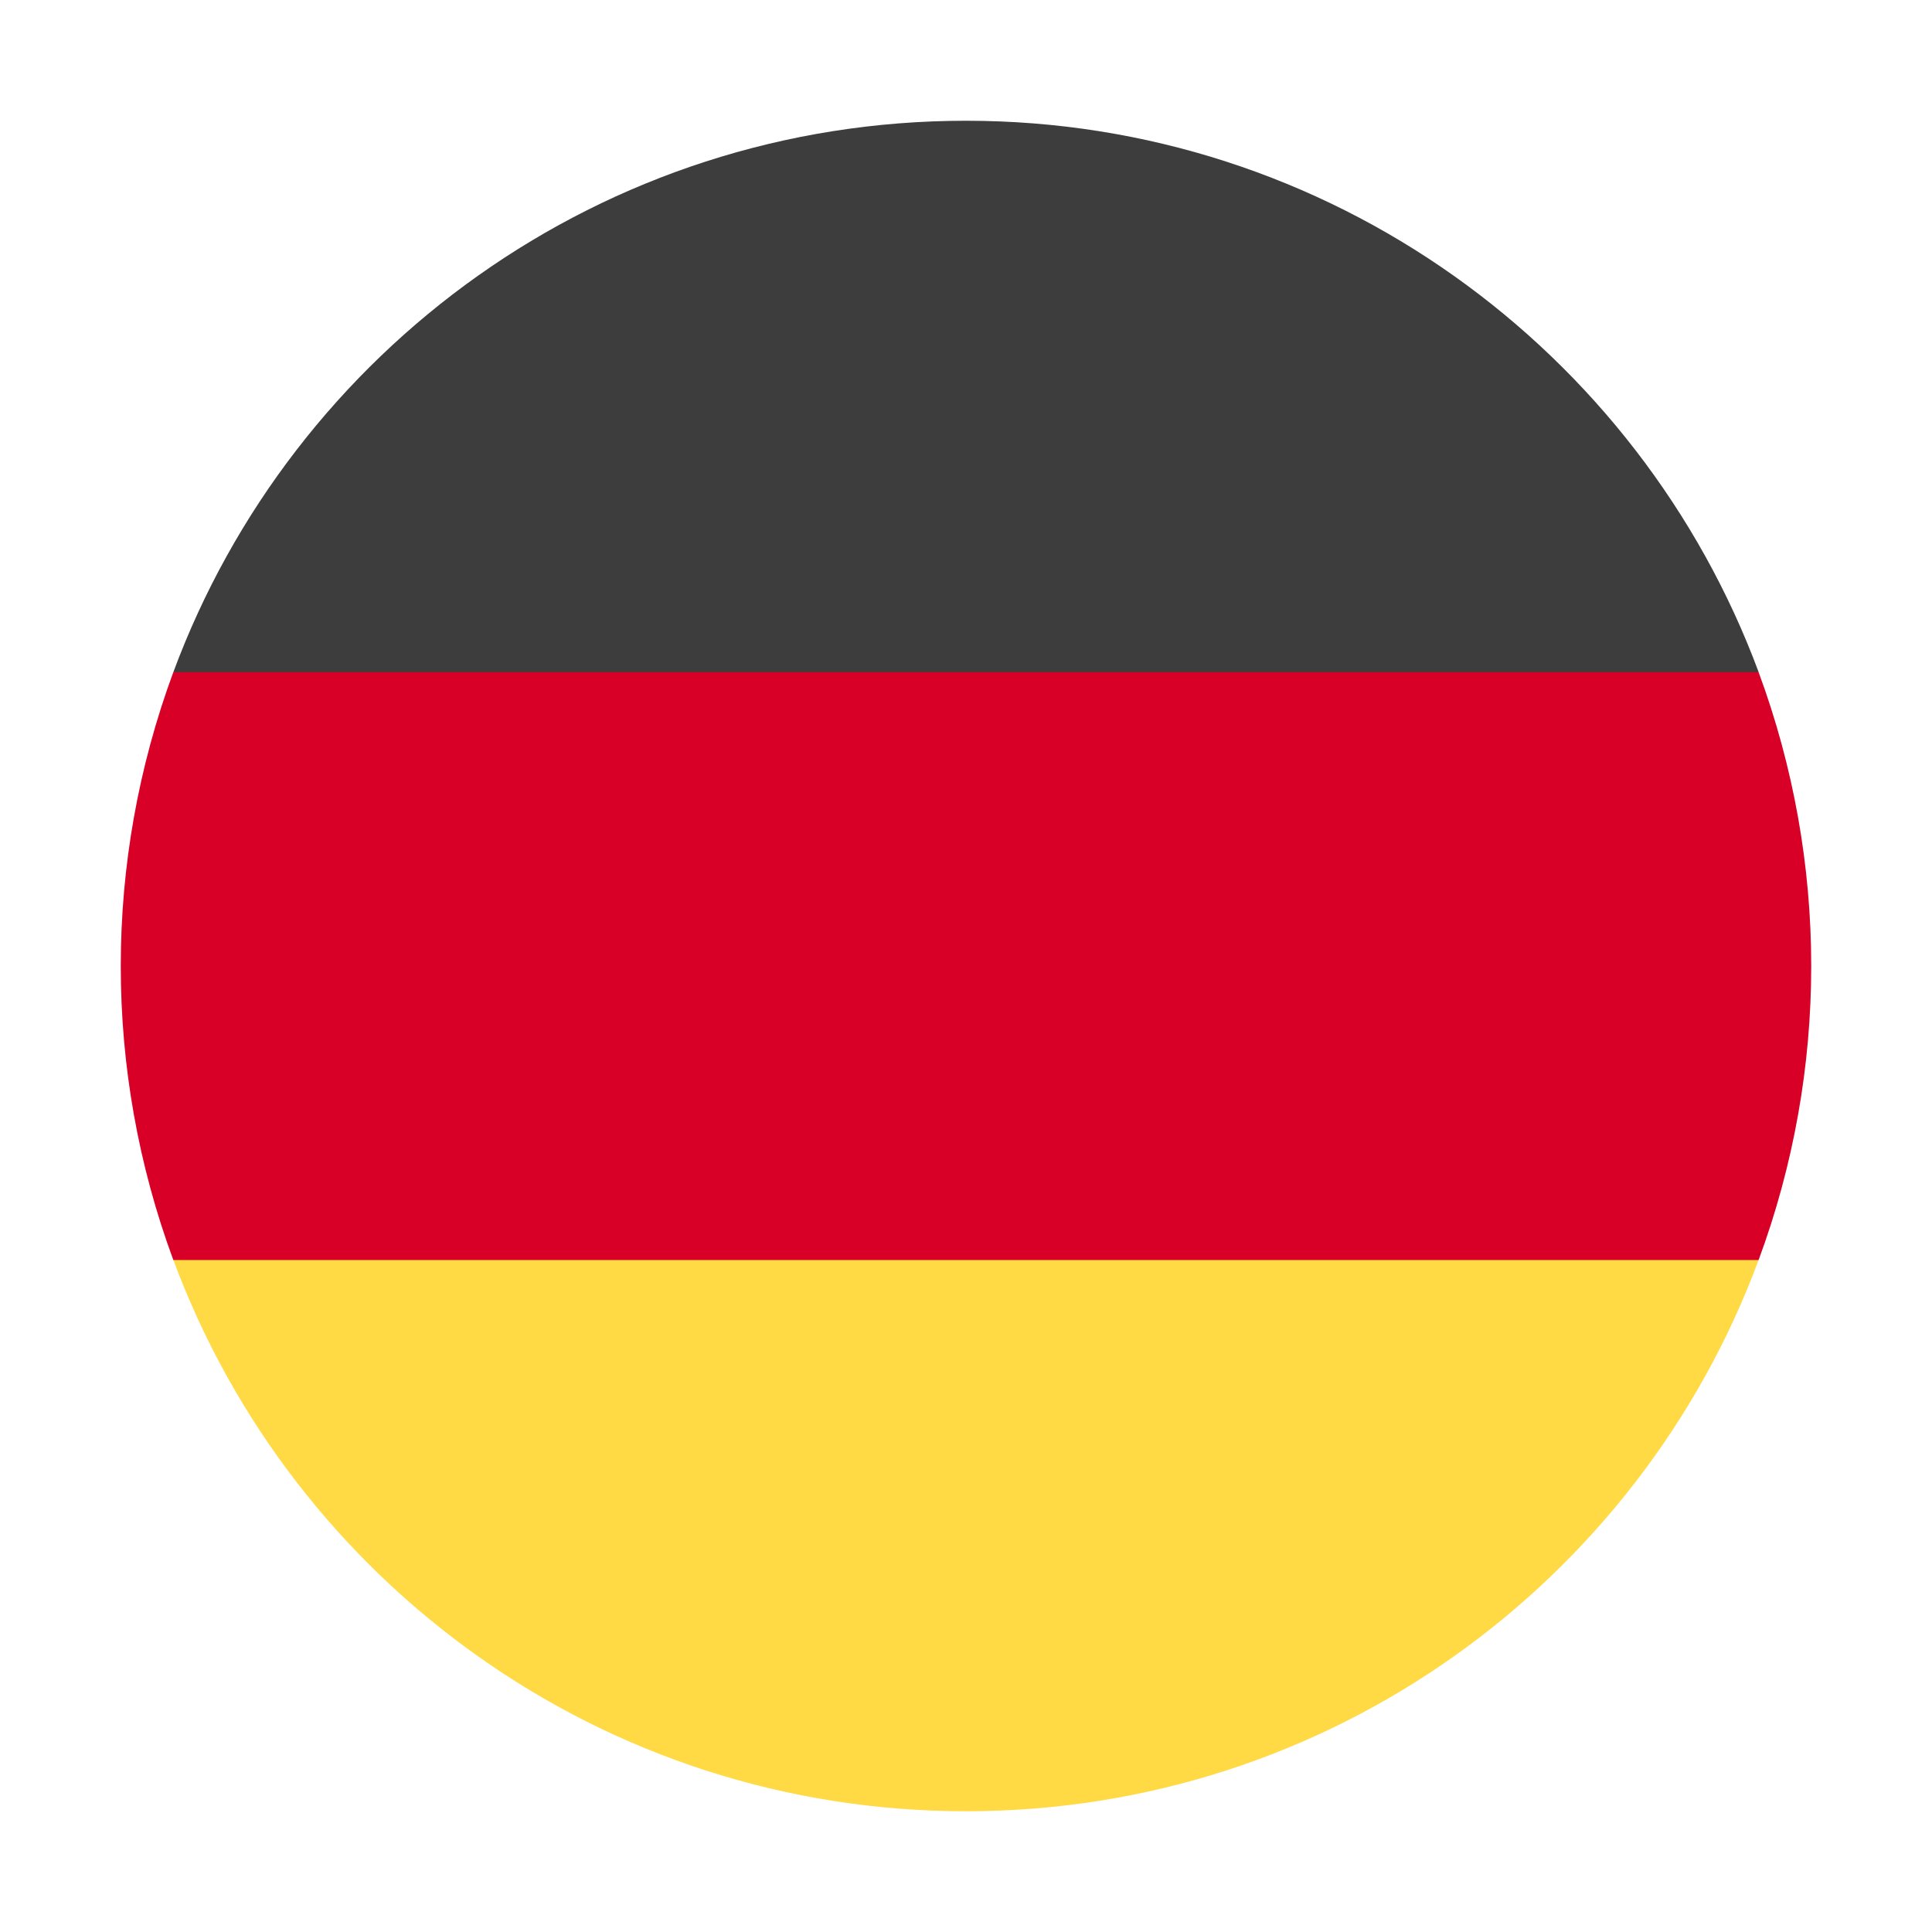
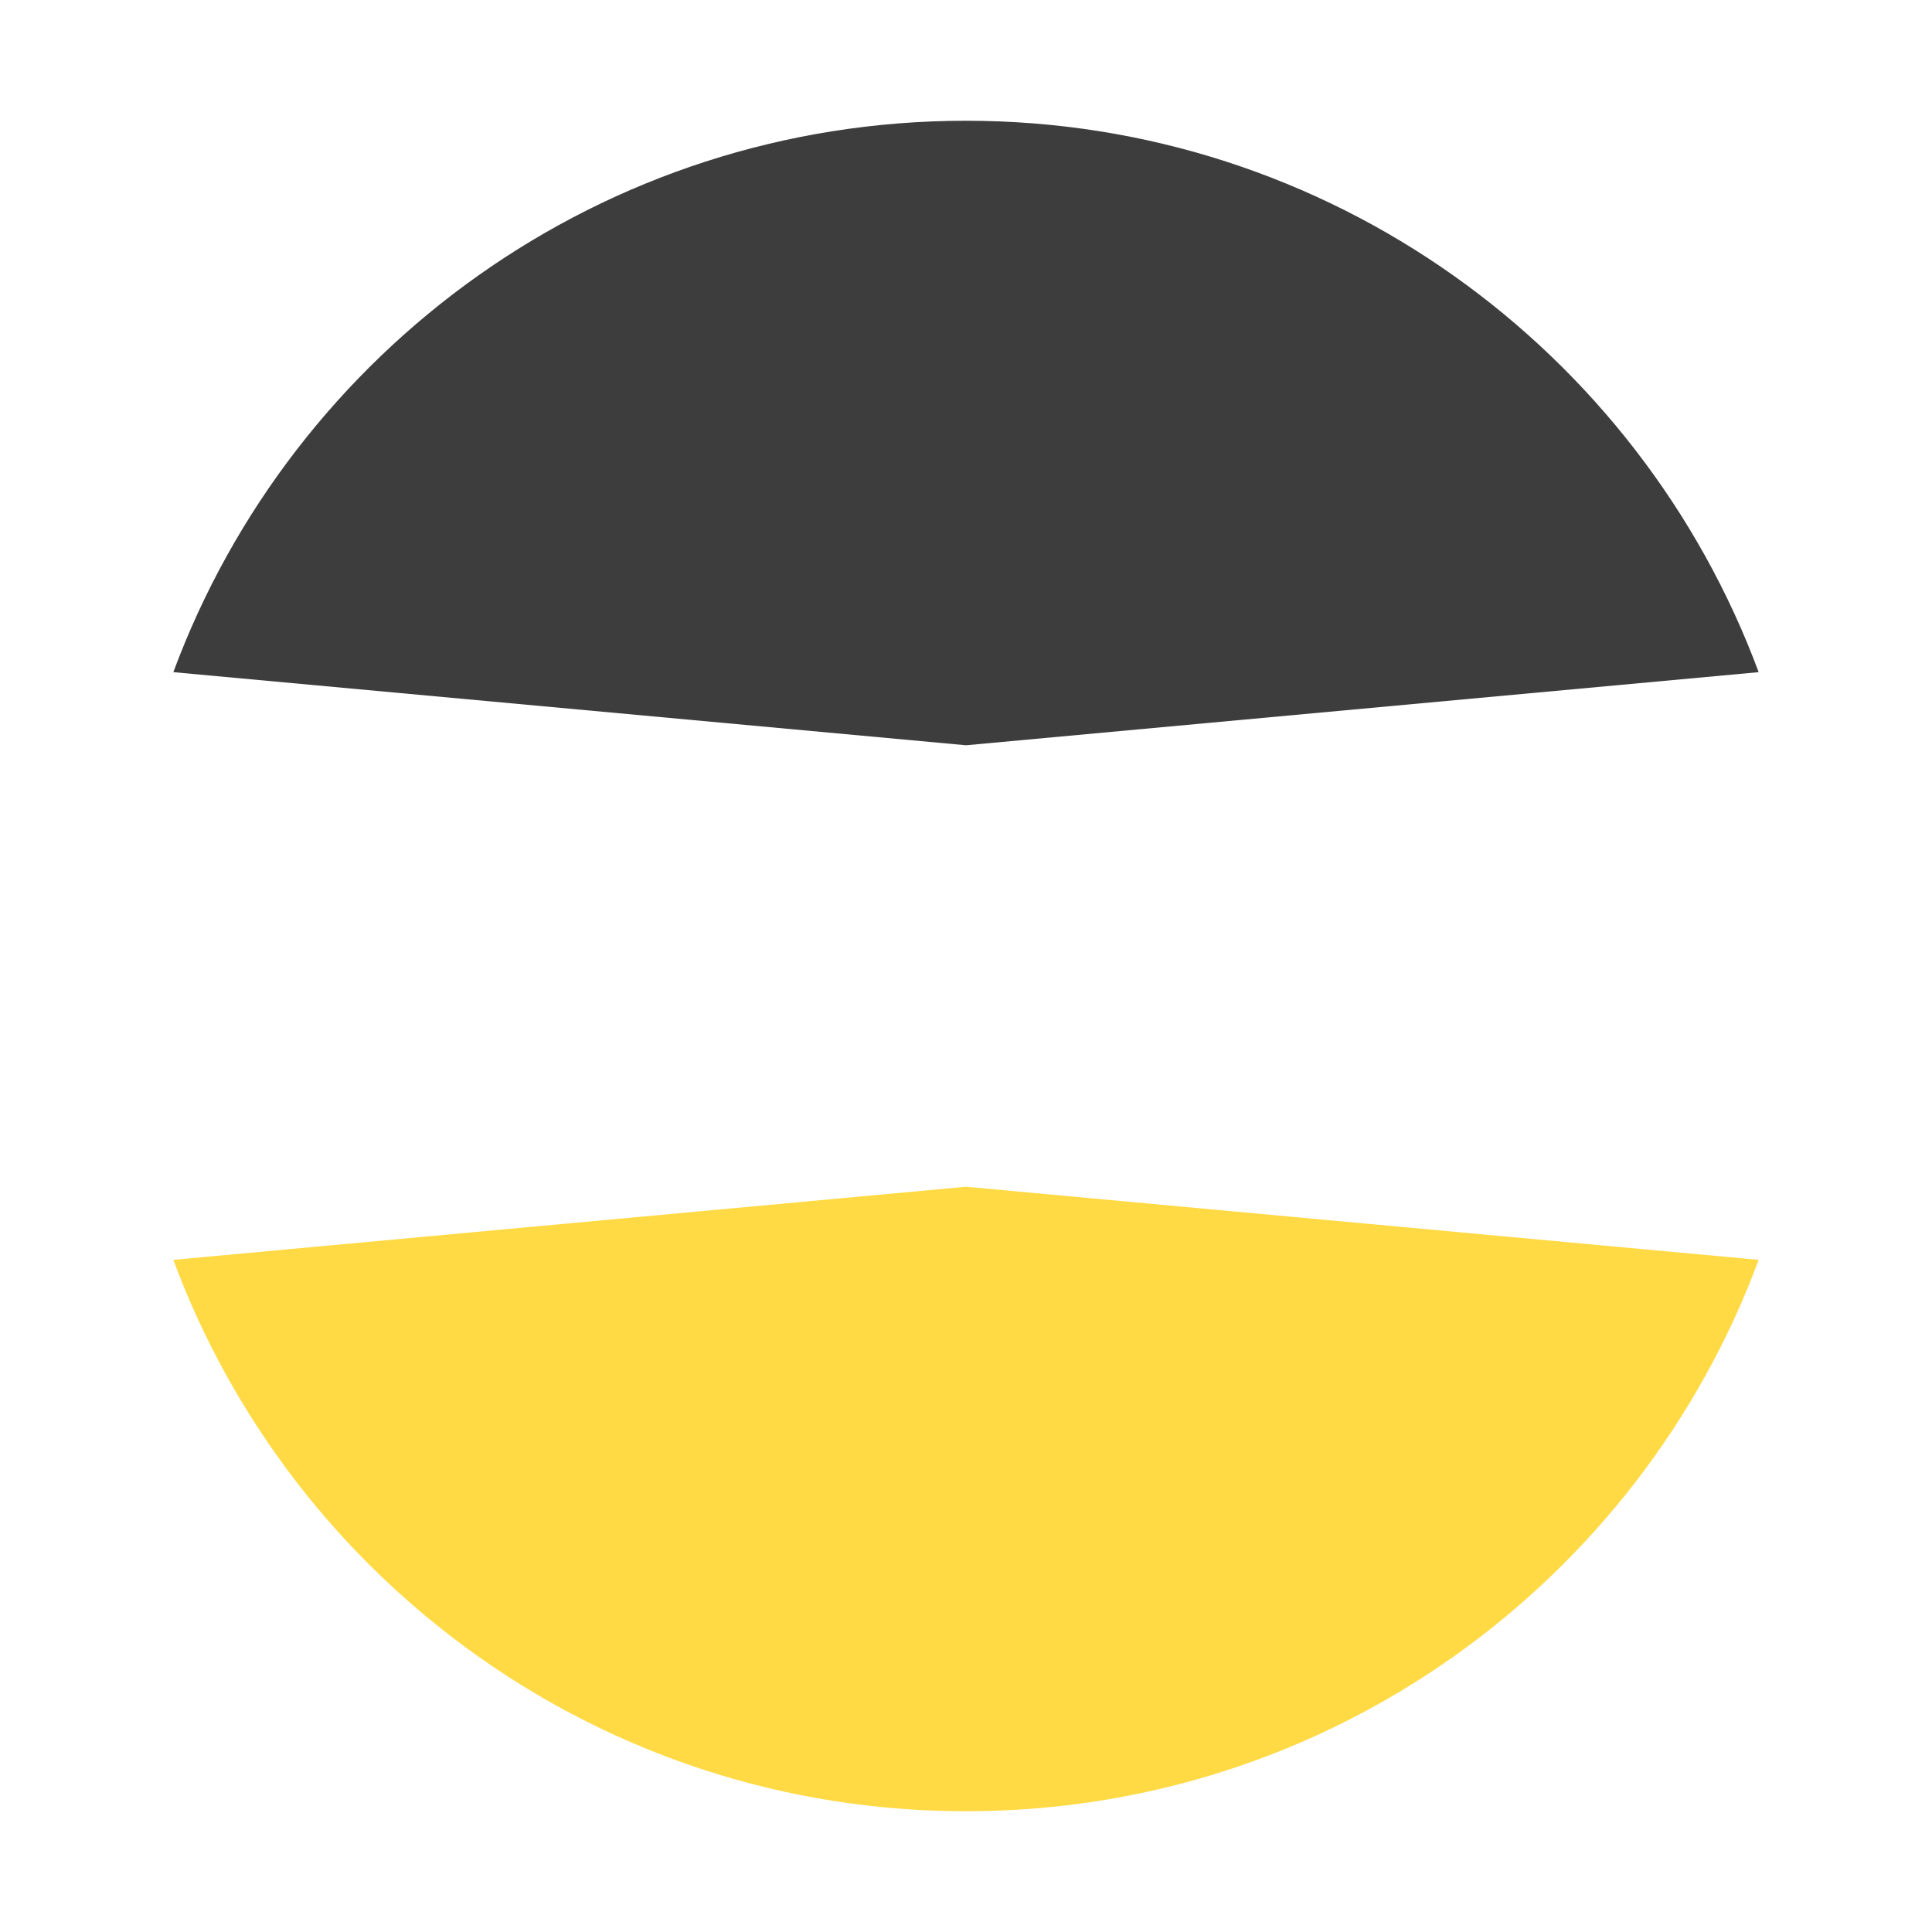
<svg xmlns="http://www.w3.org/2000/svg" width="32" height="32" viewBox="0 0 32 32" fill="none">
  <path d="M2.871 20.867C4.849 26.205 9.98 30 16 30C22.02 30 27.151 26.205 29.129 20.867L16 19.656L2.871 20.867Z" fill="#FFDA44" />
  <path d="M16 2C9.98 2 4.849 5.795 2.871 11.133L16 12.344L29.129 11.133C27.151 5.804 22.02 2 16 2Z" fill="#3D3D3D" />
-   <path d="M2.871 11.133C1.71 14.275 1.71 17.729 2.871 20.87H29.128C30.29 17.729 30.29 14.275 29.128 11.133H2.871Z" fill="#D80027" />
</svg>